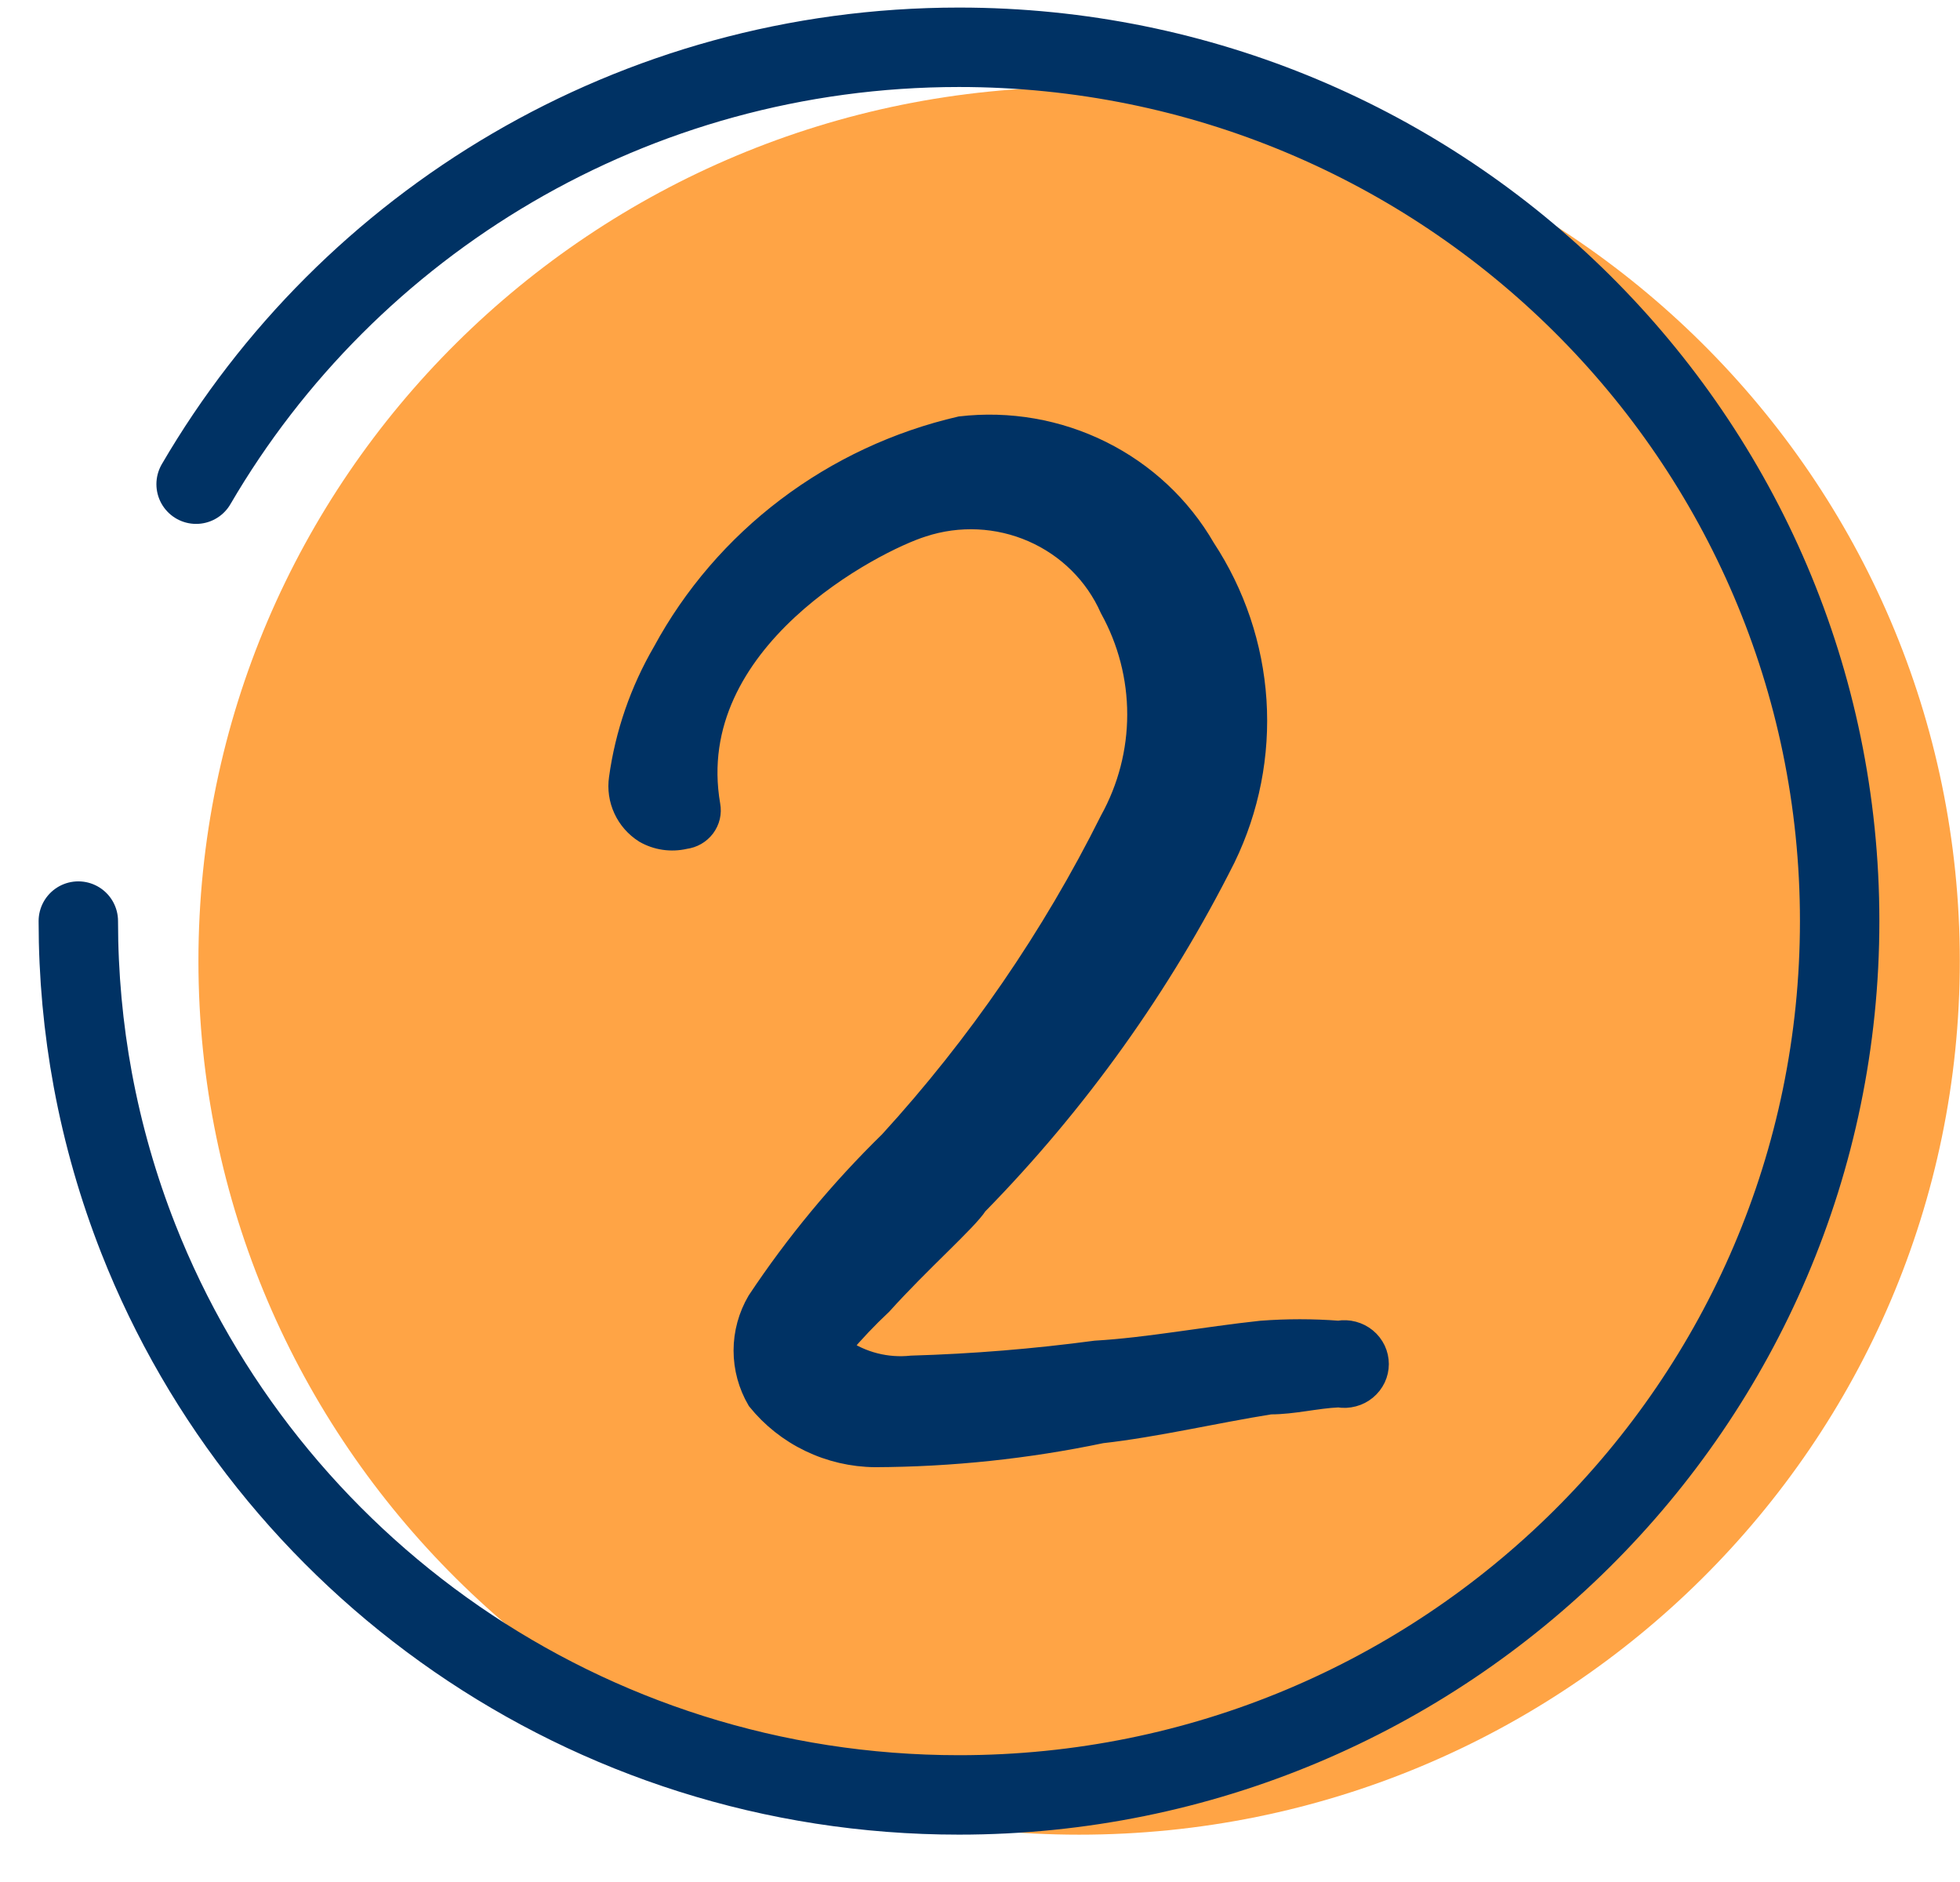
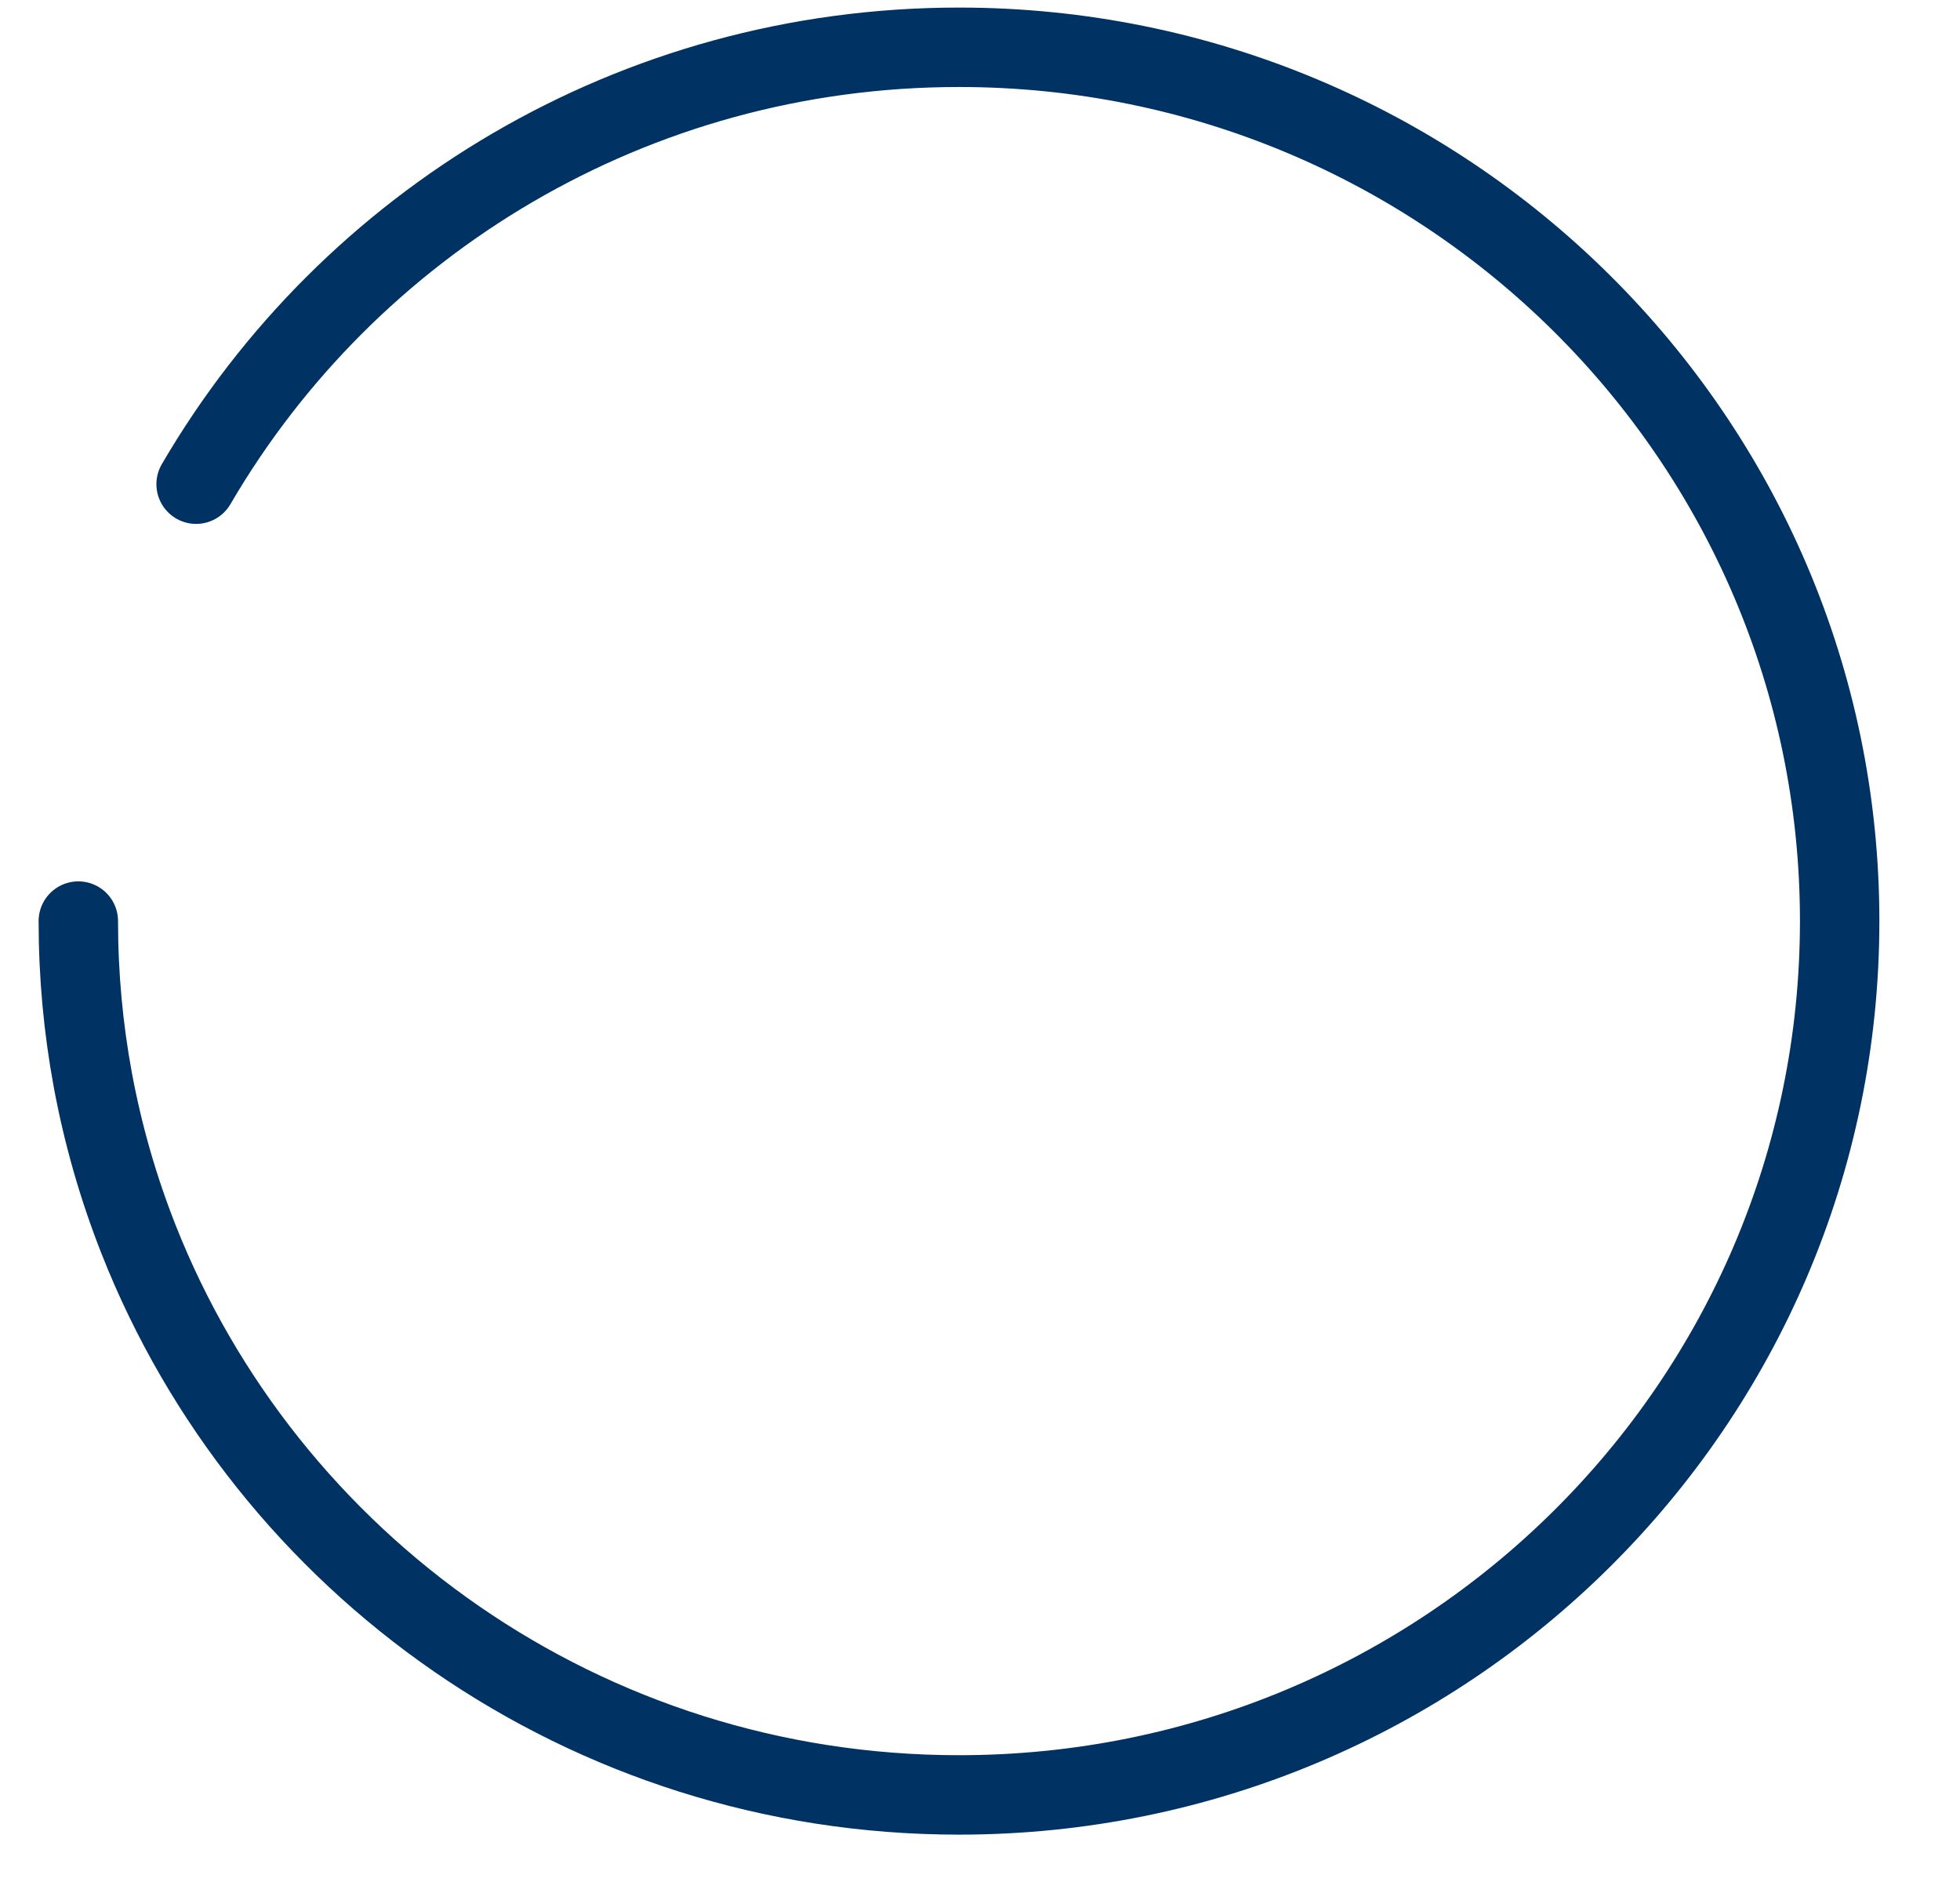
<svg xmlns="http://www.w3.org/2000/svg" width="50" height="48" viewBox="0 0 50 48" fill="none">
-   <path fill-rule="evenodd" clip-rule="evenodd" d="M27.529 46.793C39.936 46.793 49.995 36.815 49.995 24.507C49.995 12.199 39.936 2.221 27.529 2.221C15.121 2.221 5.062 12.199 5.062 24.507C5.062 36.815 15.121 46.793 27.529 46.793Z" fill="#FFA445" />
-   <path fill-rule="evenodd" clip-rule="evenodd" d="M22.685 29.106C21.419 30.343 20.29 31.707 19.314 33.175C19.087 33.561 18.967 34 18.967 34.446C18.967 34.893 19.087 35.331 19.314 35.718C19.674 36.164 20.13 36.526 20.651 36.777C21.171 37.028 21.742 37.161 22.322 37.167C24.265 37.159 26.202 36.955 28.103 36.557C29.477 36.404 30.981 36.048 32.407 35.82C33.003 35.82 33.573 35.667 34.144 35.642C34.27 35.663 34.4 35.657 34.524 35.624C34.648 35.592 34.764 35.532 34.862 35.451C34.96 35.37 35.039 35.269 35.094 35.154C35.148 35.04 35.176 34.916 35.176 34.79C35.176 34.664 35.148 34.539 35.094 34.425C35.039 34.31 34.96 34.209 34.862 34.128C34.764 34.047 34.648 33.988 34.524 33.955C34.4 33.922 34.27 33.916 34.144 33.938C33.488 33.888 32.829 33.888 32.173 33.938C30.747 34.09 29.27 34.37 27.948 34.446C26.391 34.654 24.825 34.782 23.255 34.828C22.622 34.896 21.985 34.733 21.466 34.37C21.79 33.986 22.136 33.621 22.503 33.277C23.488 32.183 24.681 31.14 24.94 30.733C27.5 28.12 29.634 25.135 31.266 21.884C31.874 20.631 32.145 19.247 32.055 17.863C31.964 16.479 31.514 15.14 30.747 13.975C30.133 12.912 29.213 12.05 28.101 11.498C26.989 10.946 25.737 10.728 24.499 10.872C22.889 11.244 21.378 11.95 20.068 12.941C18.758 13.932 17.679 15.186 16.903 16.619C16.323 17.616 15.945 18.712 15.788 19.849C15.749 20.119 15.789 20.394 15.904 20.642C16.018 20.89 16.203 21.1 16.436 21.248C16.749 21.429 17.121 21.483 17.474 21.401C17.575 21.388 17.673 21.356 17.762 21.305C17.85 21.254 17.927 21.186 17.988 21.105C18.048 21.024 18.092 20.932 18.115 20.834C18.138 20.736 18.14 20.635 18.122 20.536C17.396 16.34 22.322 13.822 23.54 13.441C24.457 13.14 25.456 13.187 26.339 13.573C27.222 13.959 27.926 14.656 28.311 15.526C28.769 16.353 29.009 17.28 29.009 18.222C29.009 19.163 28.769 20.09 28.311 20.917C26.828 23.888 24.935 26.643 22.685 29.106Z" fill="#003264" stroke="#003264" stroke-width="0.507" />
  <path d="M1.998 23.492C1.998 24.876 2.125 26.23 2.368 27.544C2.628 28.945 3.019 30.3 3.529 31.596C6.797 39.898 14.938 45.779 24.464 45.779C36.871 45.779 46.93 35.801 46.93 23.492C46.93 11.184 36.871 1.206 24.464 1.206C16.148 1.206 8.888 5.688 5.003 12.349" stroke="#003264" stroke-width="2.026" stroke-linecap="round" />
</svg>